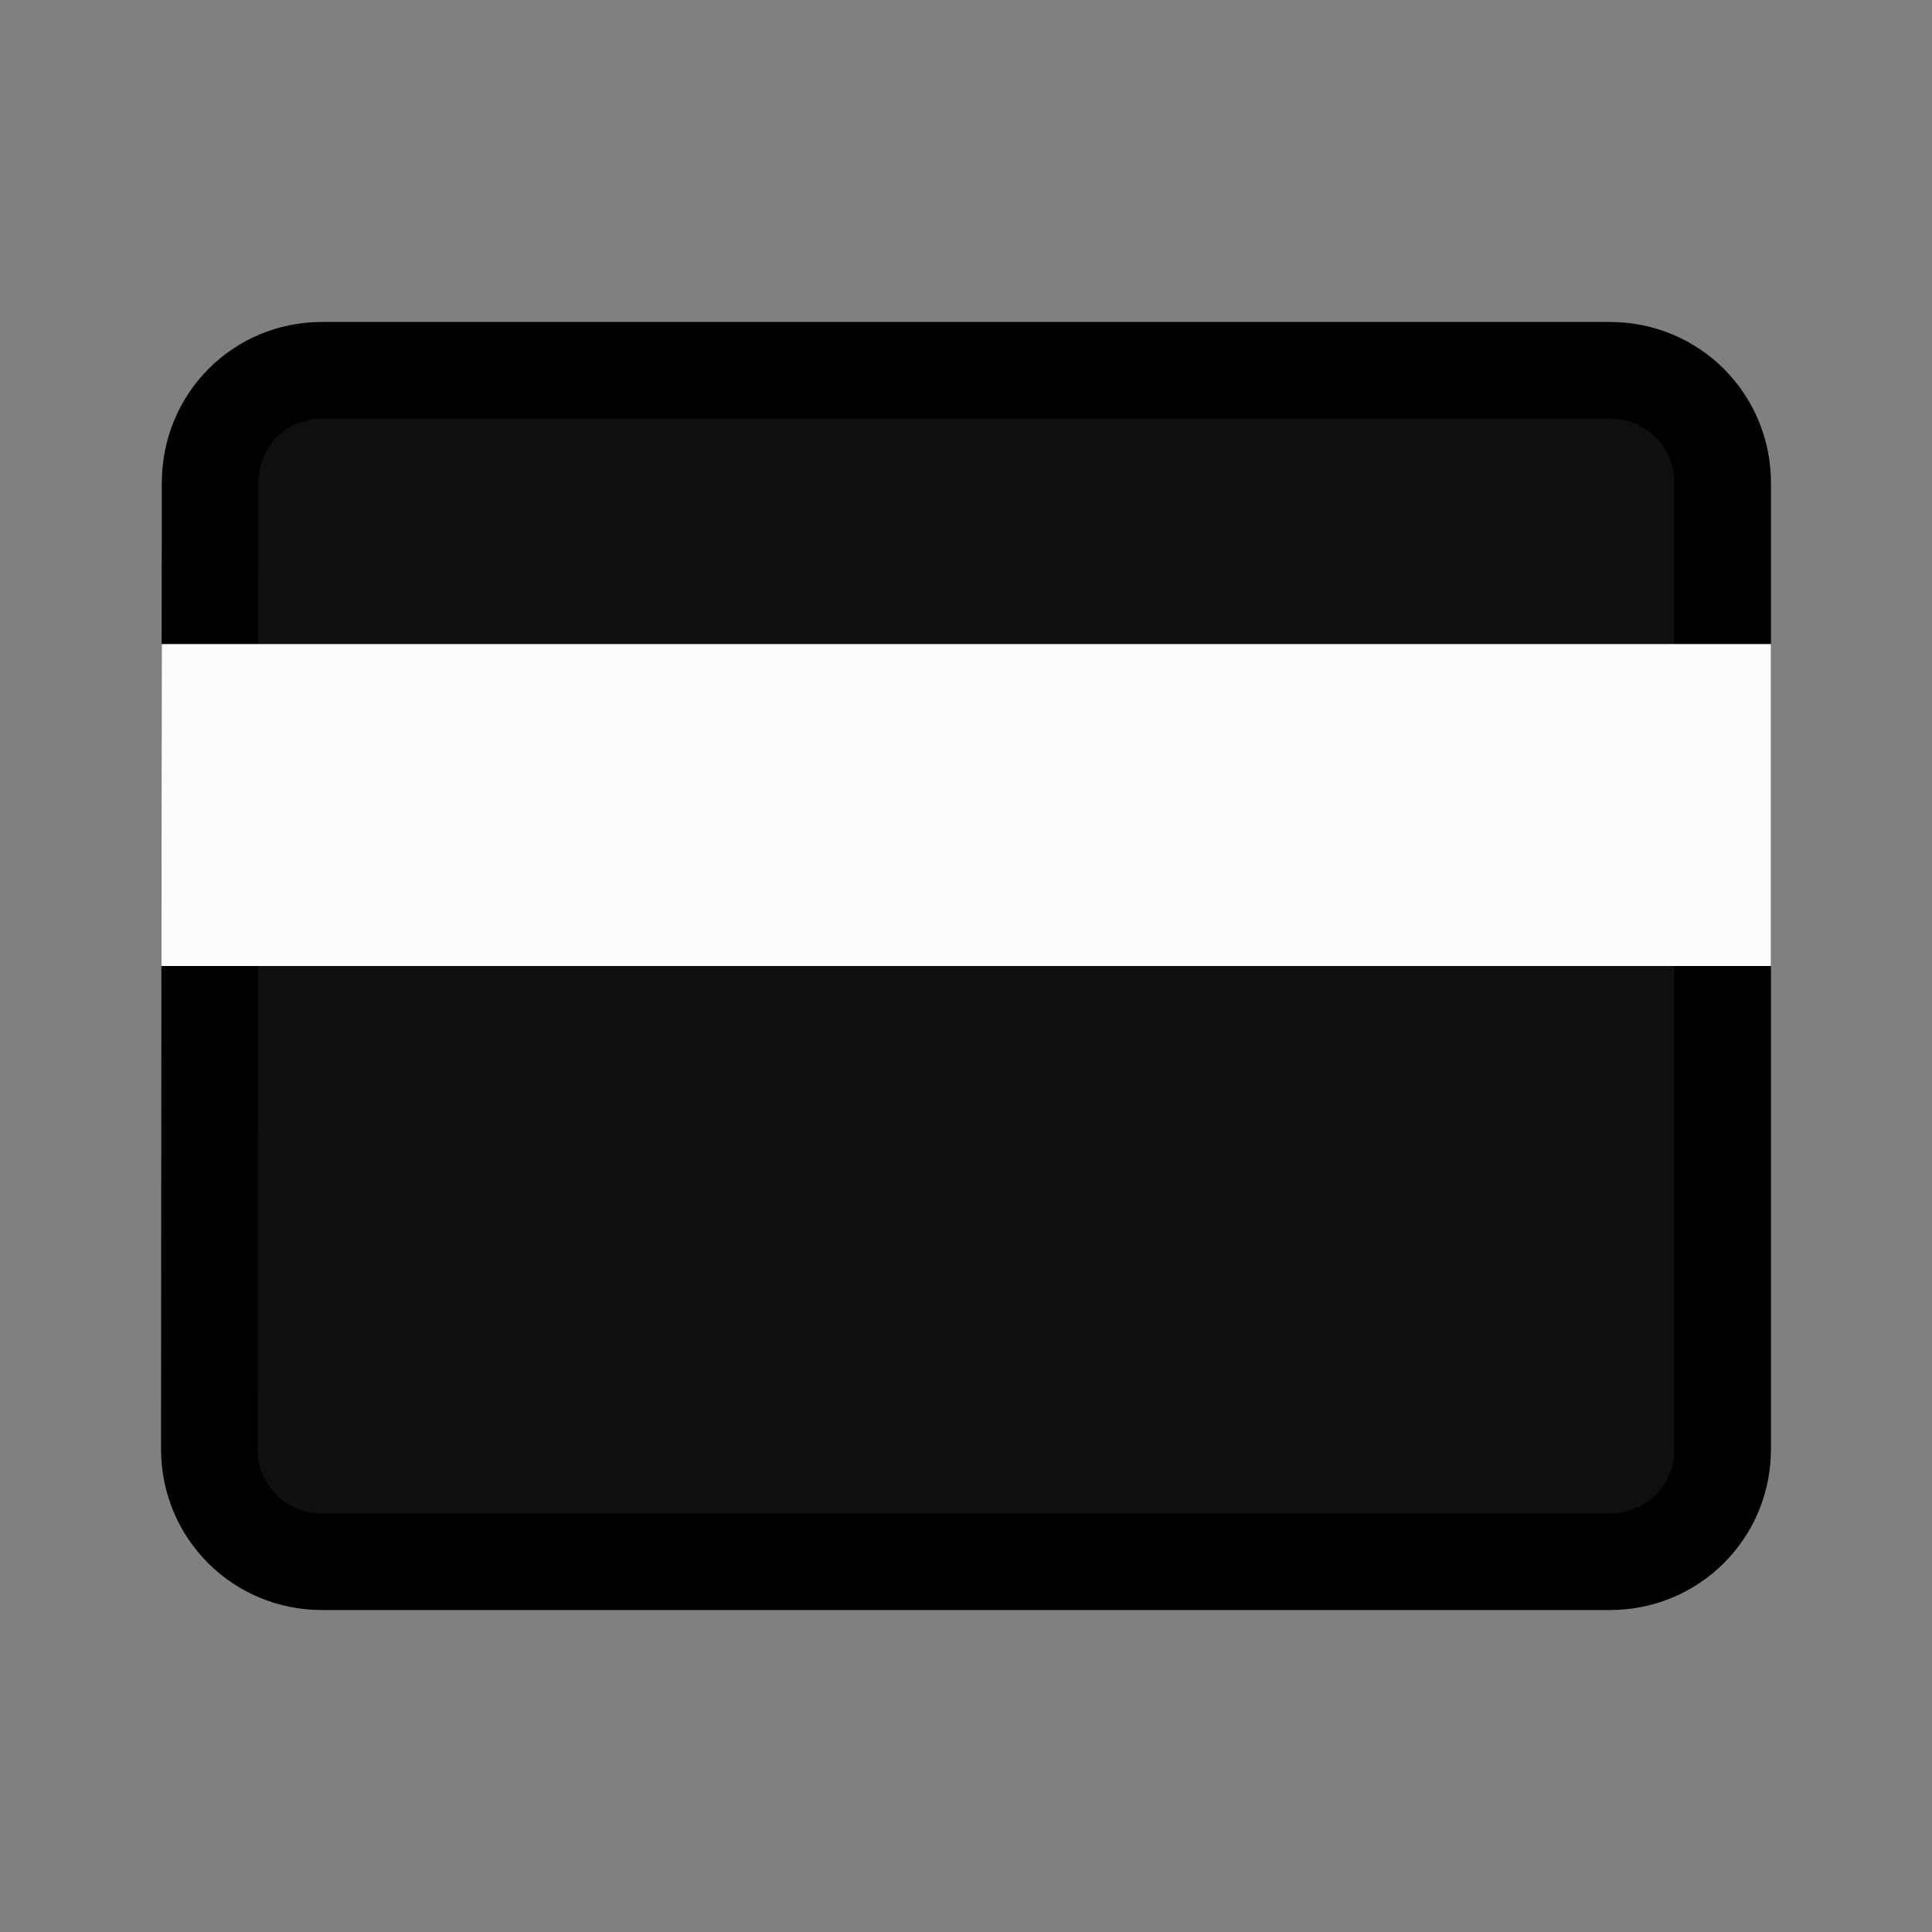
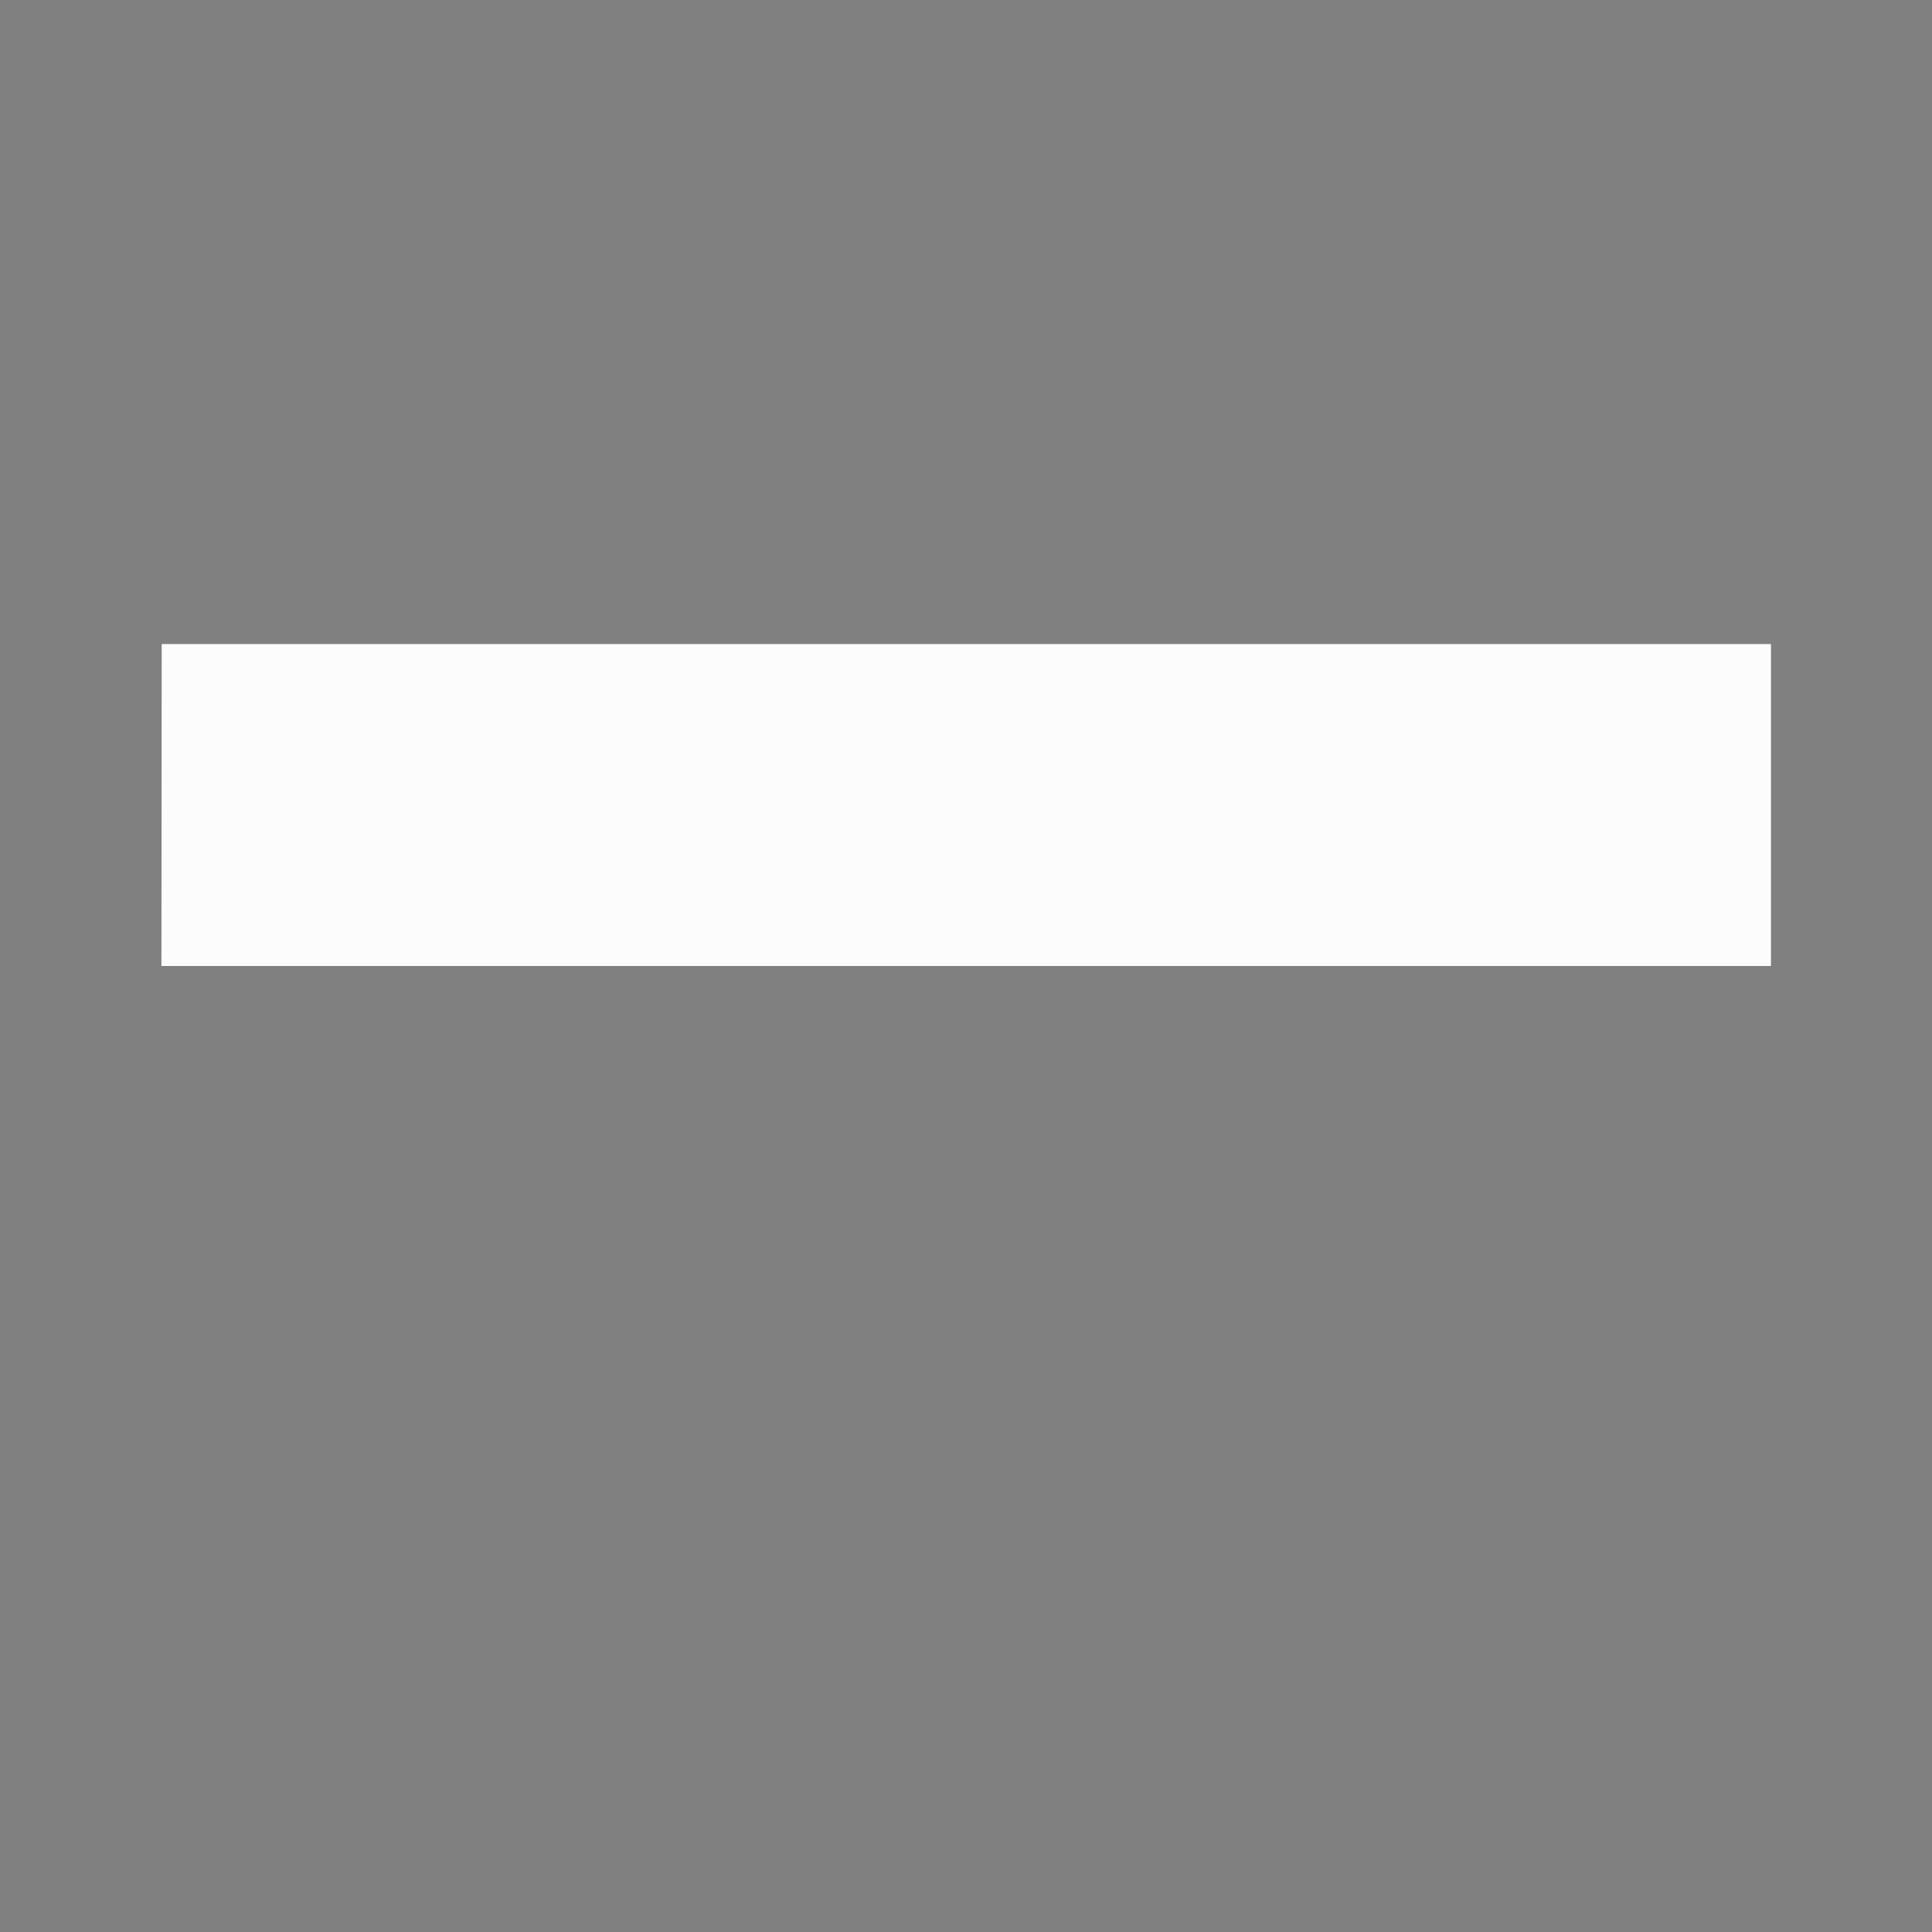
<svg xmlns="http://www.w3.org/2000/svg" width="20" height="20" viewBox="0 0 20 20" fill="none">
  <rect x="0" y="0" width="20" height="20" fill="#808080" stroke="none" />
-   <path d="M2.175 5V5C2.175 4.348 2.688 3.833 3.333 3.833H16.666C17.315 3.833 17.833 4.351 17.833 5V6.667V10V15C17.833 15.649 17.315 16.167 16.666 16.167H3.333C2.684 16.167 2.167 15.649 2.167 15C2.167 15 2.167 15 2.167 15L2.171 10L2.173 6.667L2.175 5Z" fill="#0F0F10" stroke="black" />
  <path fill-rule="evenodd" clip-rule="evenodd" d="M1.674 6.667H18.333V10H1.671L1.674 6.667Z" fill="#FCFCFC" />
</svg>